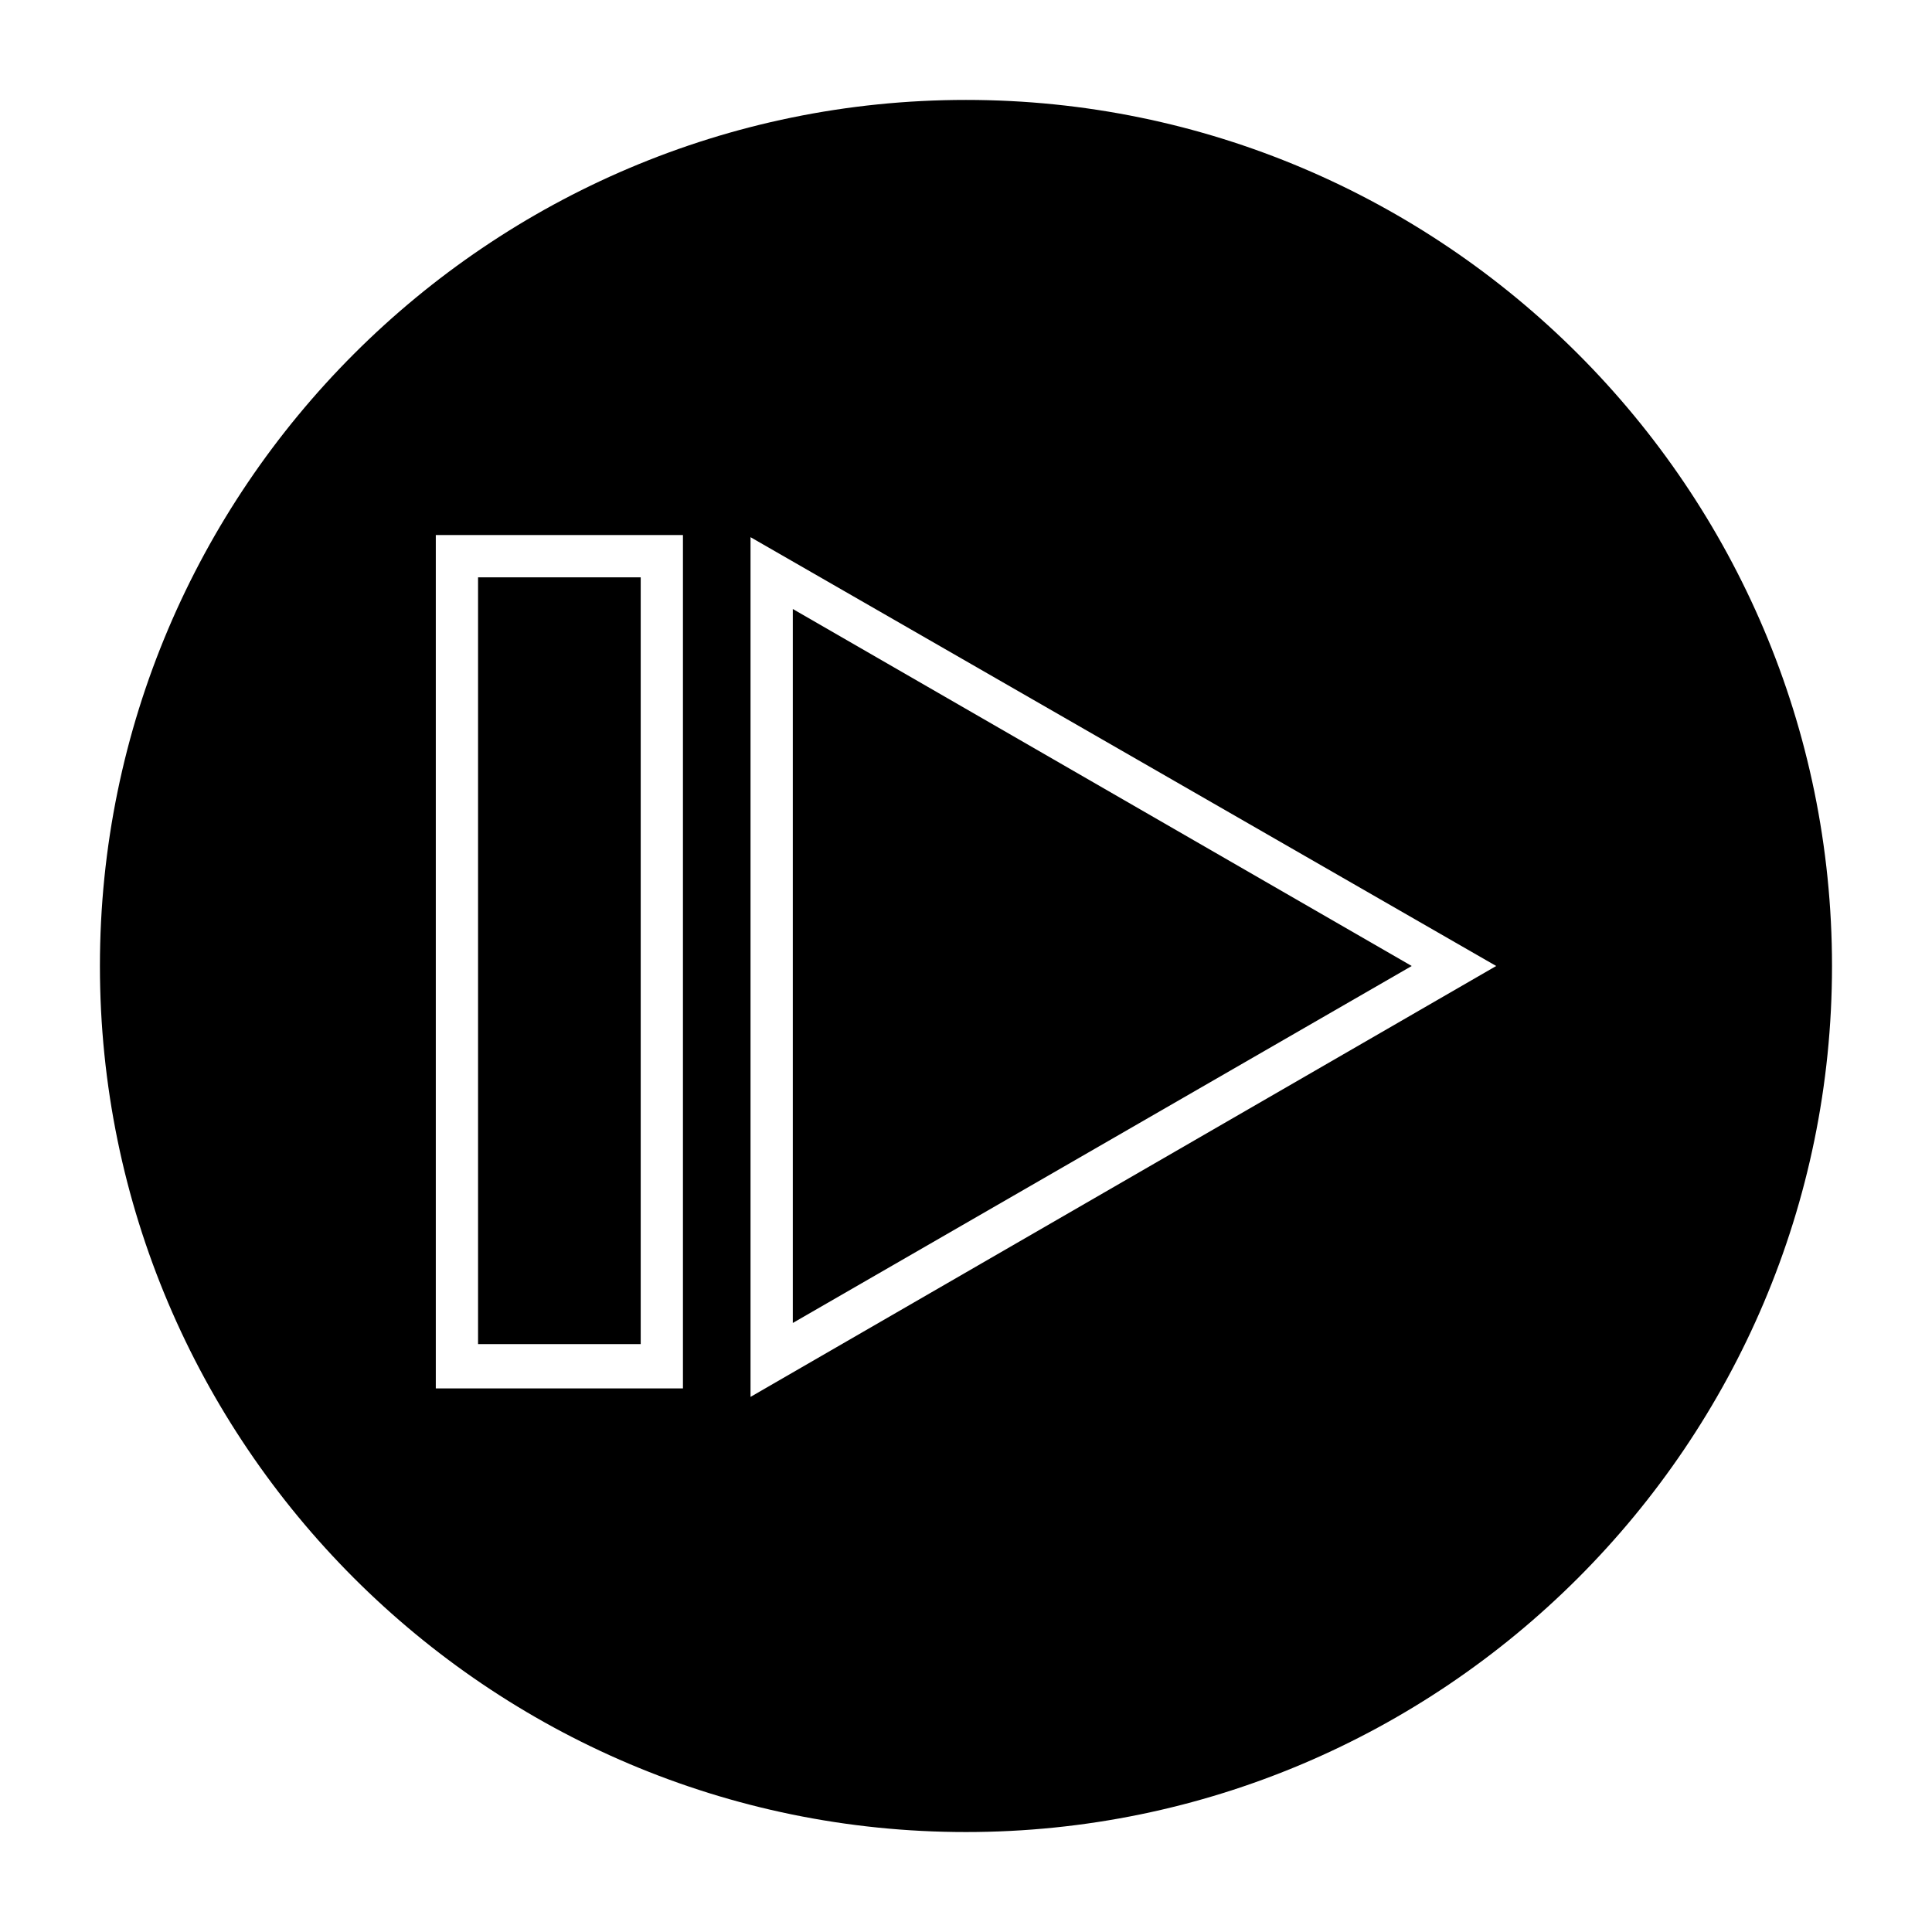
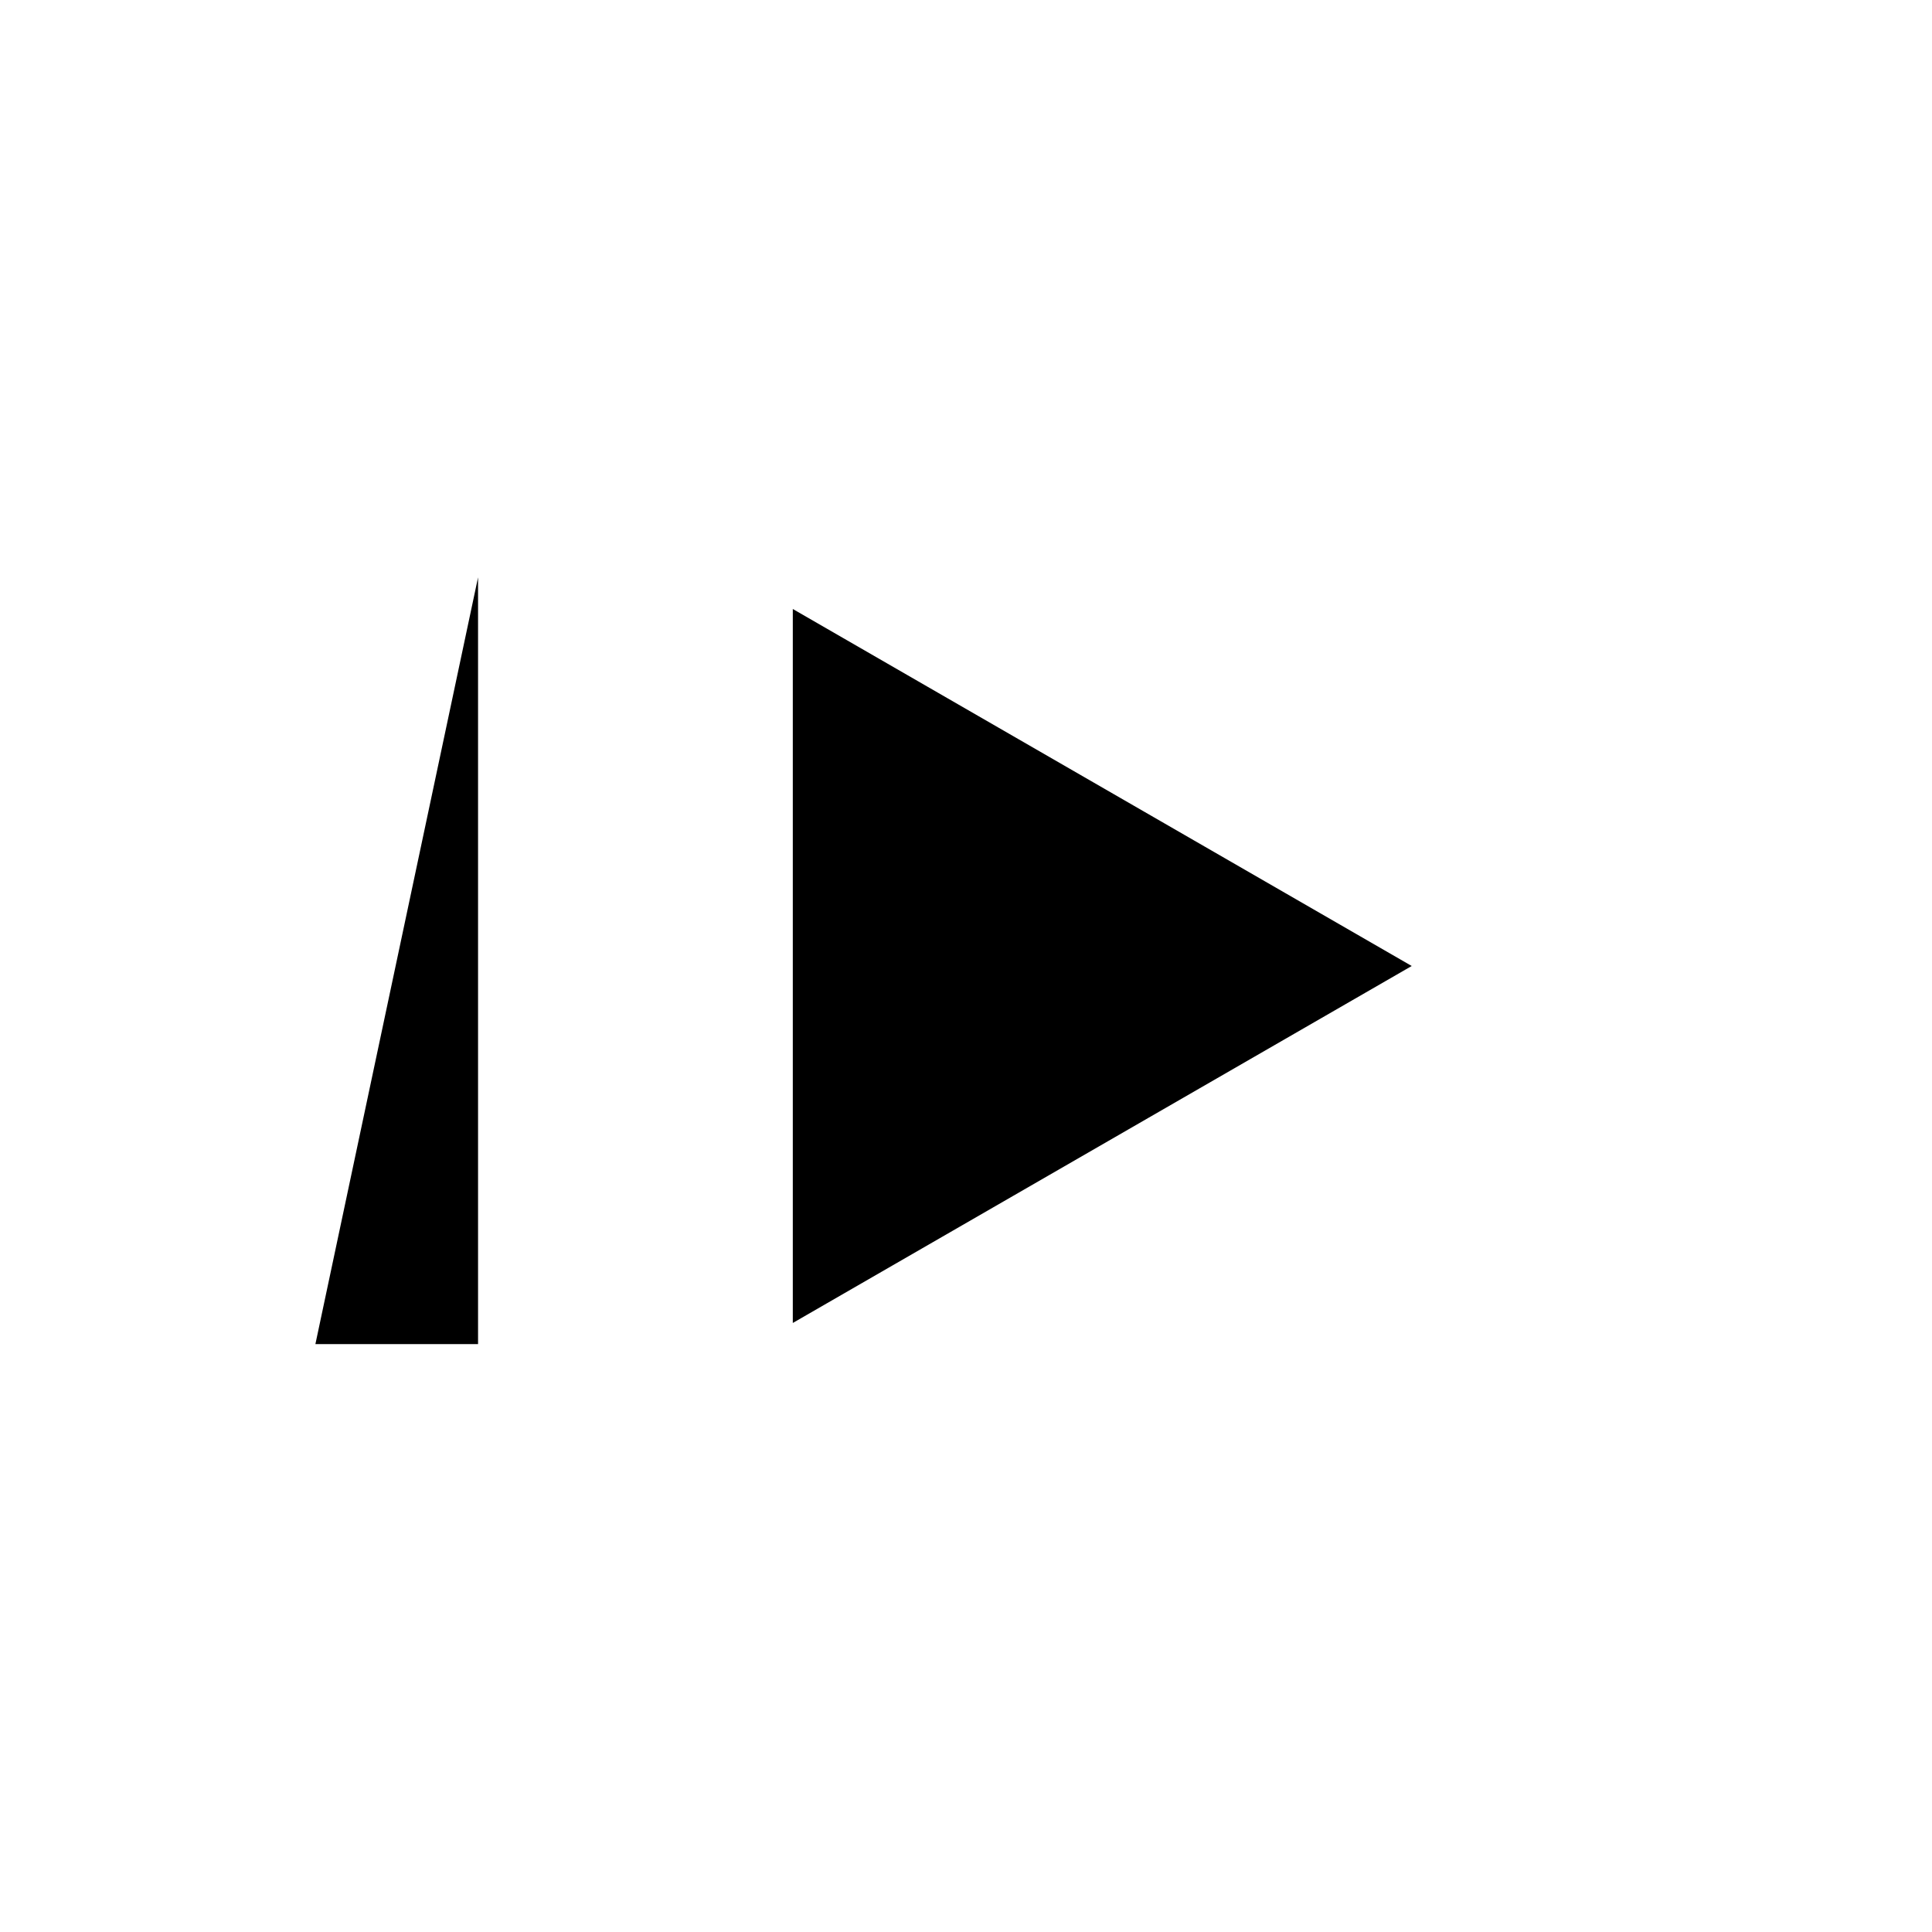
<svg xmlns="http://www.w3.org/2000/svg" fill="#000000" width="800px" height="800px" version="1.1" viewBox="144 144 512 512">
  <g>
-     <path d="m270.69 297h43.105v203.2h-43.105z" />
+     <path d="m270.69 297v203.2h-43.105z" />
    <path d="m354.1 305.39v189.21l164.02-94.602z" />
-     <path d="m400 170.48c-126.51 0-229.52 103-229.52 229.52s103 229.51 229.51 229.51c126.51 0 229.51-103 229.51-229.51 0.004-126.51-103-229.52-229.51-229.52zm-75.012 341.47h-65.496v-226.16h65.496zm17.91 2.238v-227.83l197.61 113.64z" />
  </g>
</svg>